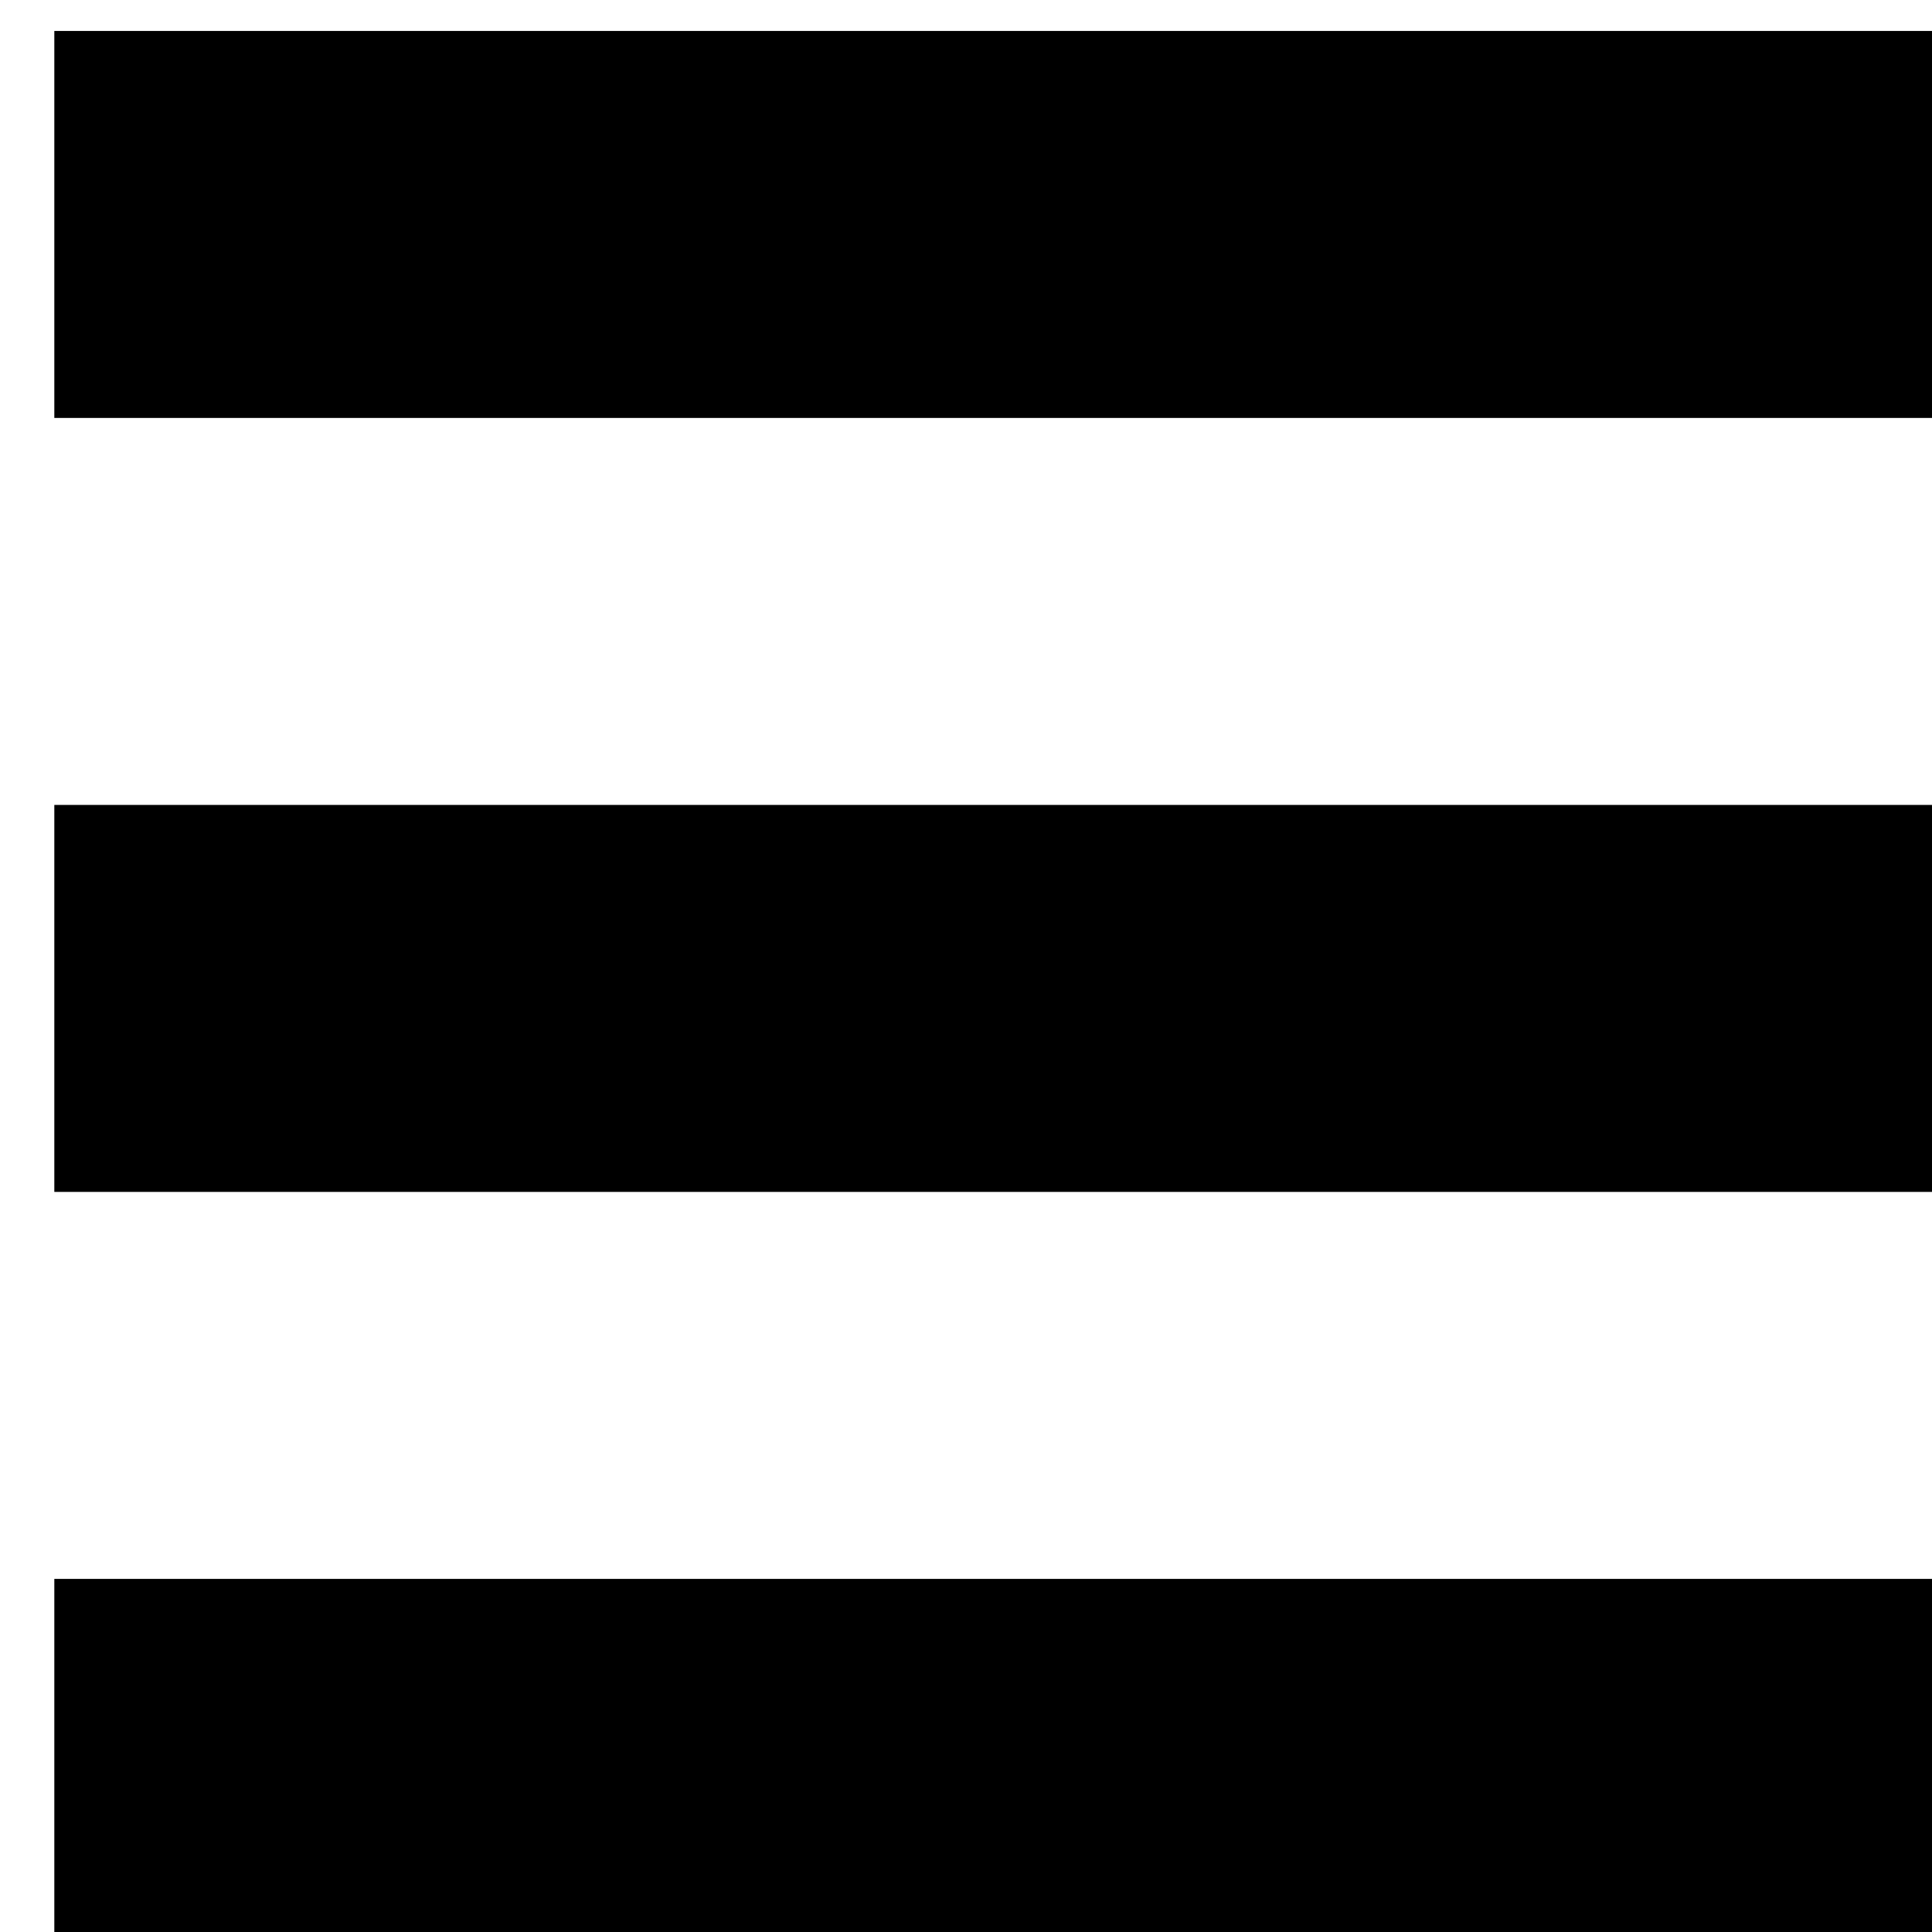
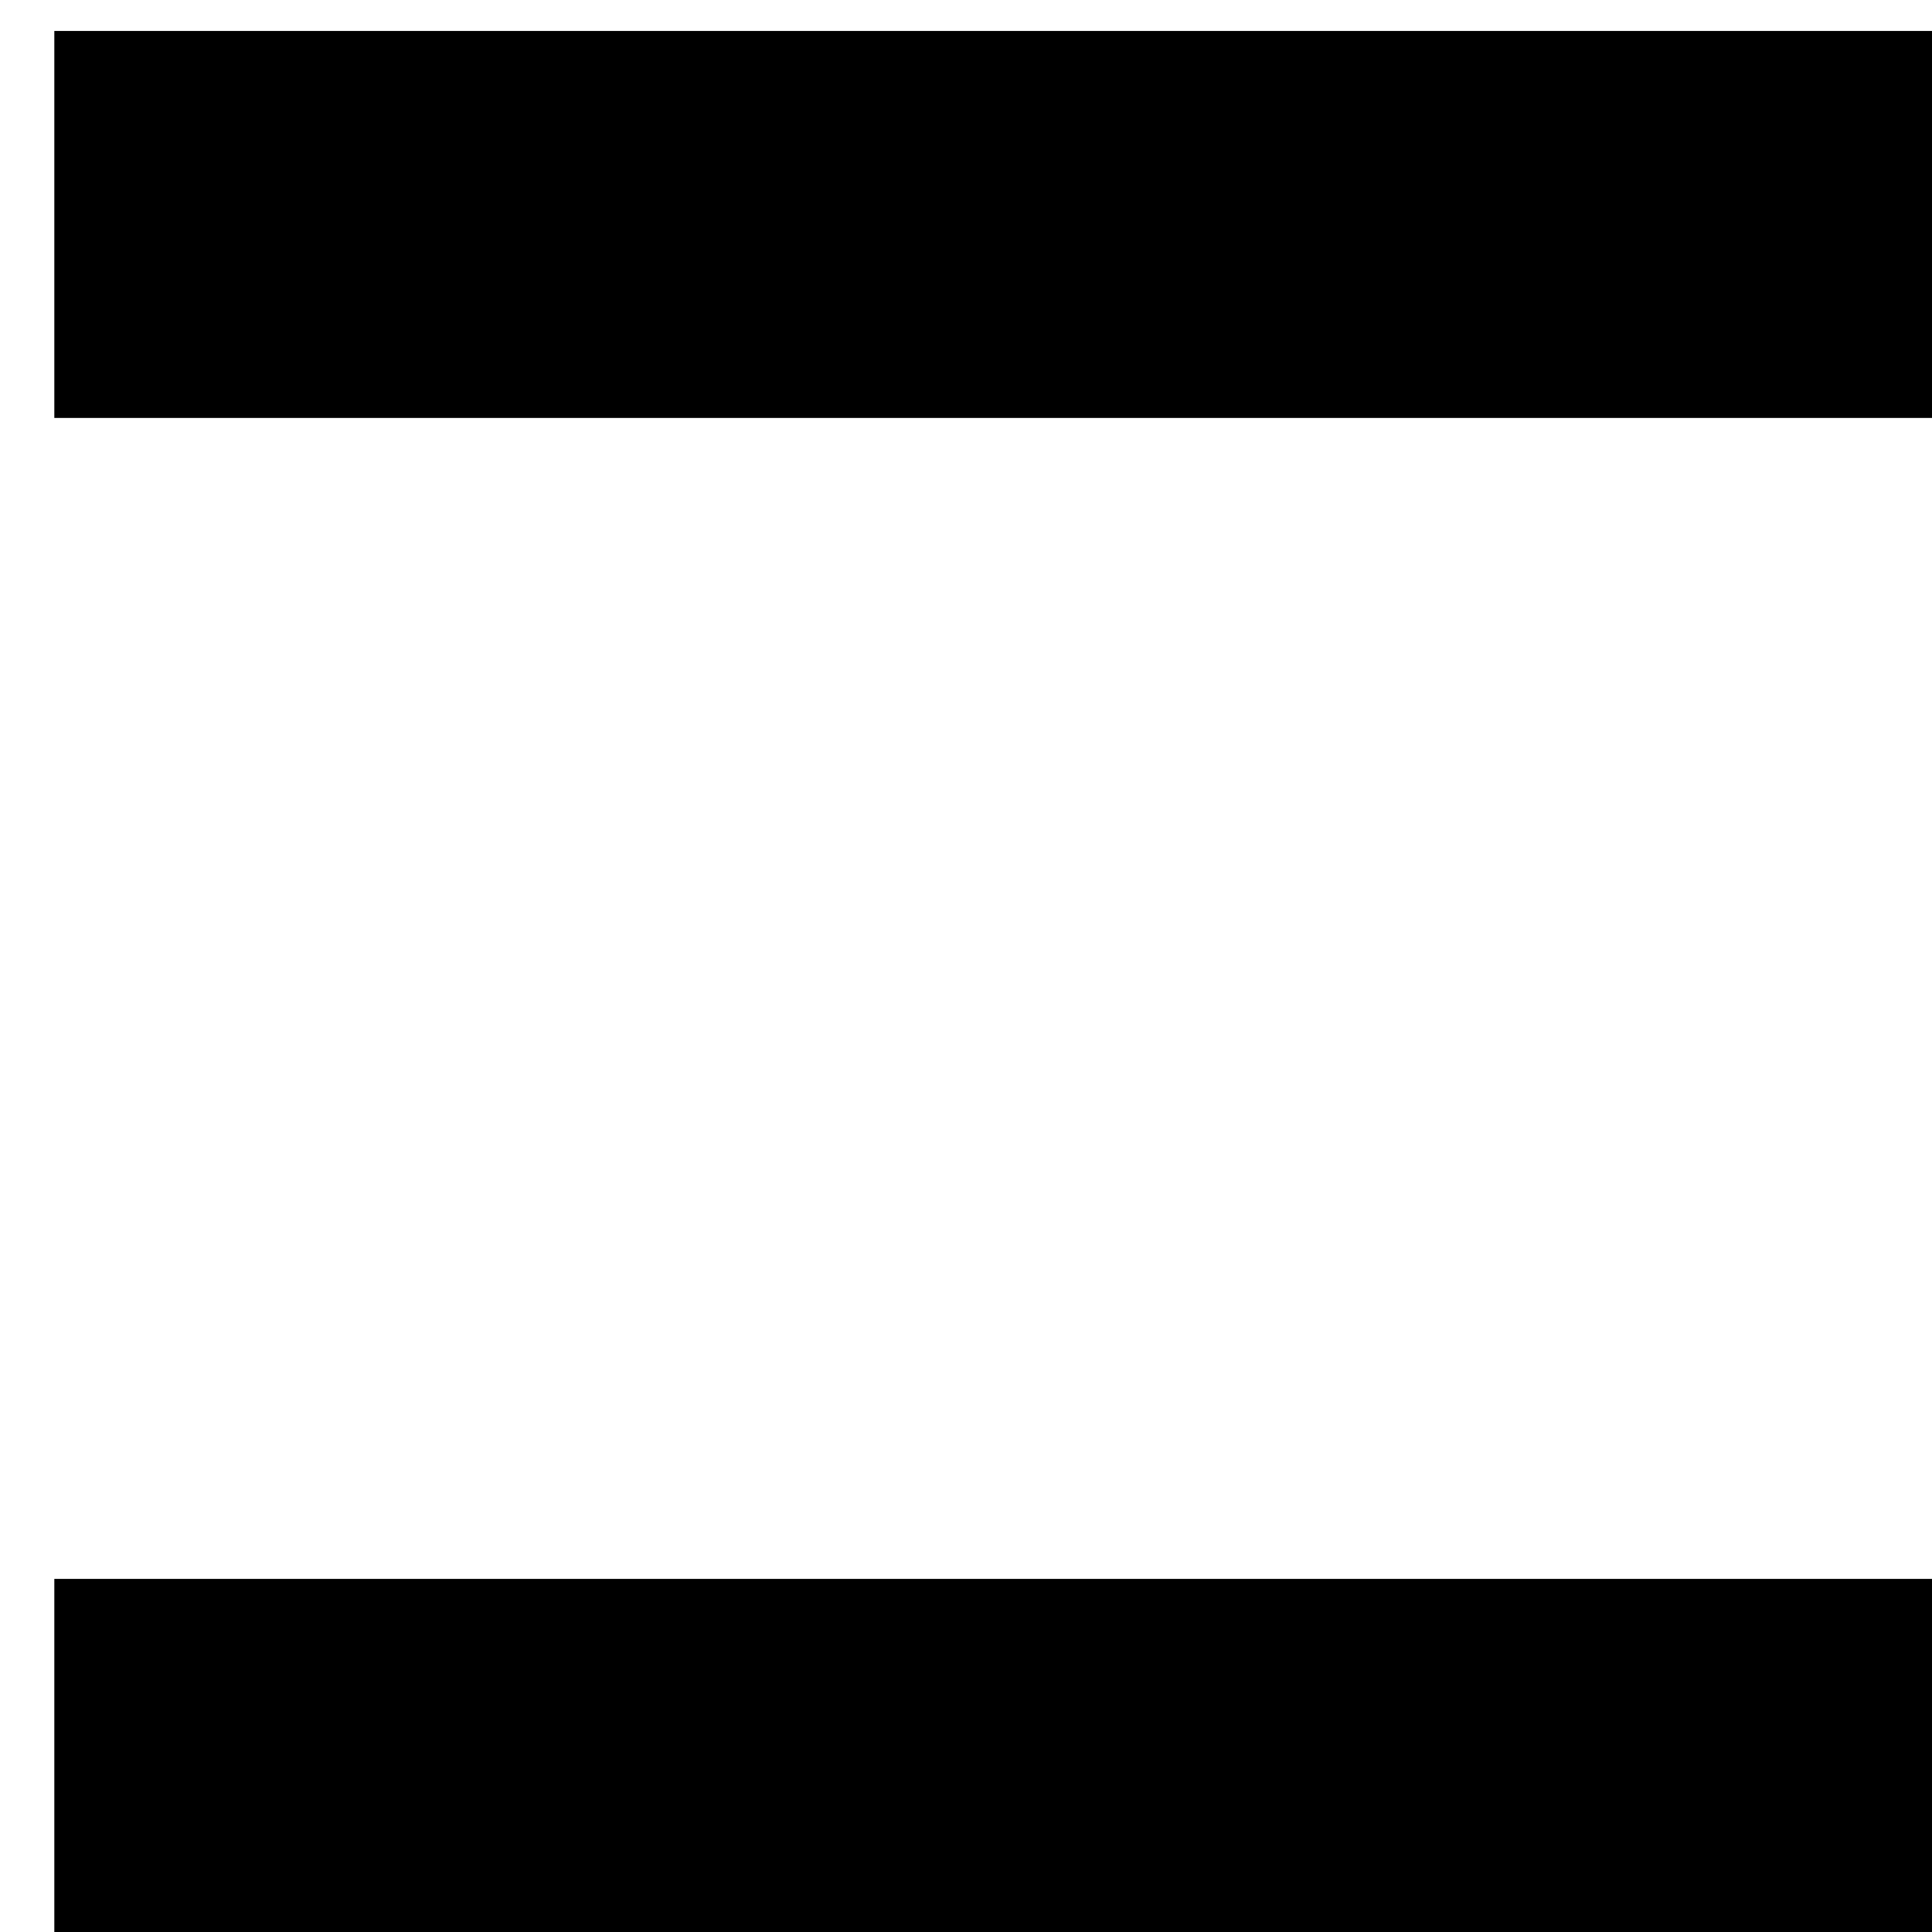
<svg xmlns="http://www.w3.org/2000/svg" xmlns:ns1="http://www.inkscape.org/namespaces/inkscape" xmlns:ns2="http://sodipodi.sourceforge.net/DTD/sodipodi-0.dtd" width="6.615mm" height="6.615mm" viewBox="0 0 6.615 6.615" version="1.1" id="svg18603" ns1:version="1.0.1 (3bc2e813f5, 2020-09-07)" ns2:docname="burger-menu.svg">
  <defs id="defs18597" />
  <ns2:namedview id="base" pagecolor="#ffffff" bordercolor="#666666" borderopacity="1.0" ns1:pageopacity="0.0" ns1:pageshadow="2" ns1:zoom="5.6" ns1:cx="2.7702979" ns1:cy="4.3454621" ns1:document-units="px" ns1:current-layer="layer1" ns1:document-rotation="0" showgrid="true" fit-margin-top="0" fit-margin-left="0" fit-margin-right="0" fit-margin-bottom="0" ns1:window-width="1360" ns1:window-height="705" ns1:window-x="-8" ns1:window-y="-8" ns1:window-maximized="1">
    <ns1:grid type="xygrid" id="grid4925" originx="-283.104" originy="-67.469" />
  </ns2:namedview>
  <g ns1:label="Layer 1" ns1:groupmode="layer" id="layer1" transform="translate(-363.802,-110.369)">
    <path id="path14049-0-5" style="fill:#000000;fill-opacity:1;stroke-width:2" d="m 445,255 v 5 h 5 5 5 5 5 v -5 h -5 -5 -5 -5 z" transform="matrix(0.265,0,0,0.265,246.063,42.9)" />
-     <path id="path14049-0-5-9" style="fill:#000000;fill-opacity:1;stroke-width:2" d="m 445,265 v 5 h 5 5 5 5 5 v -5 h -5 -5 -5 -5 z" transform="matrix(0.265,0,0,0.265,246.063,42.9)" />
    <path id="path14049-0-5-59" style="fill:#000000;fill-opacity:1;stroke-width:2" d="m 445,275 v 5 h 5 5 5 5 5 v -5 h -5 -5 -5 -5 z" transform="matrix(0.265,0,0,0.265,246.063,42.9)" />
  </g>
</svg>